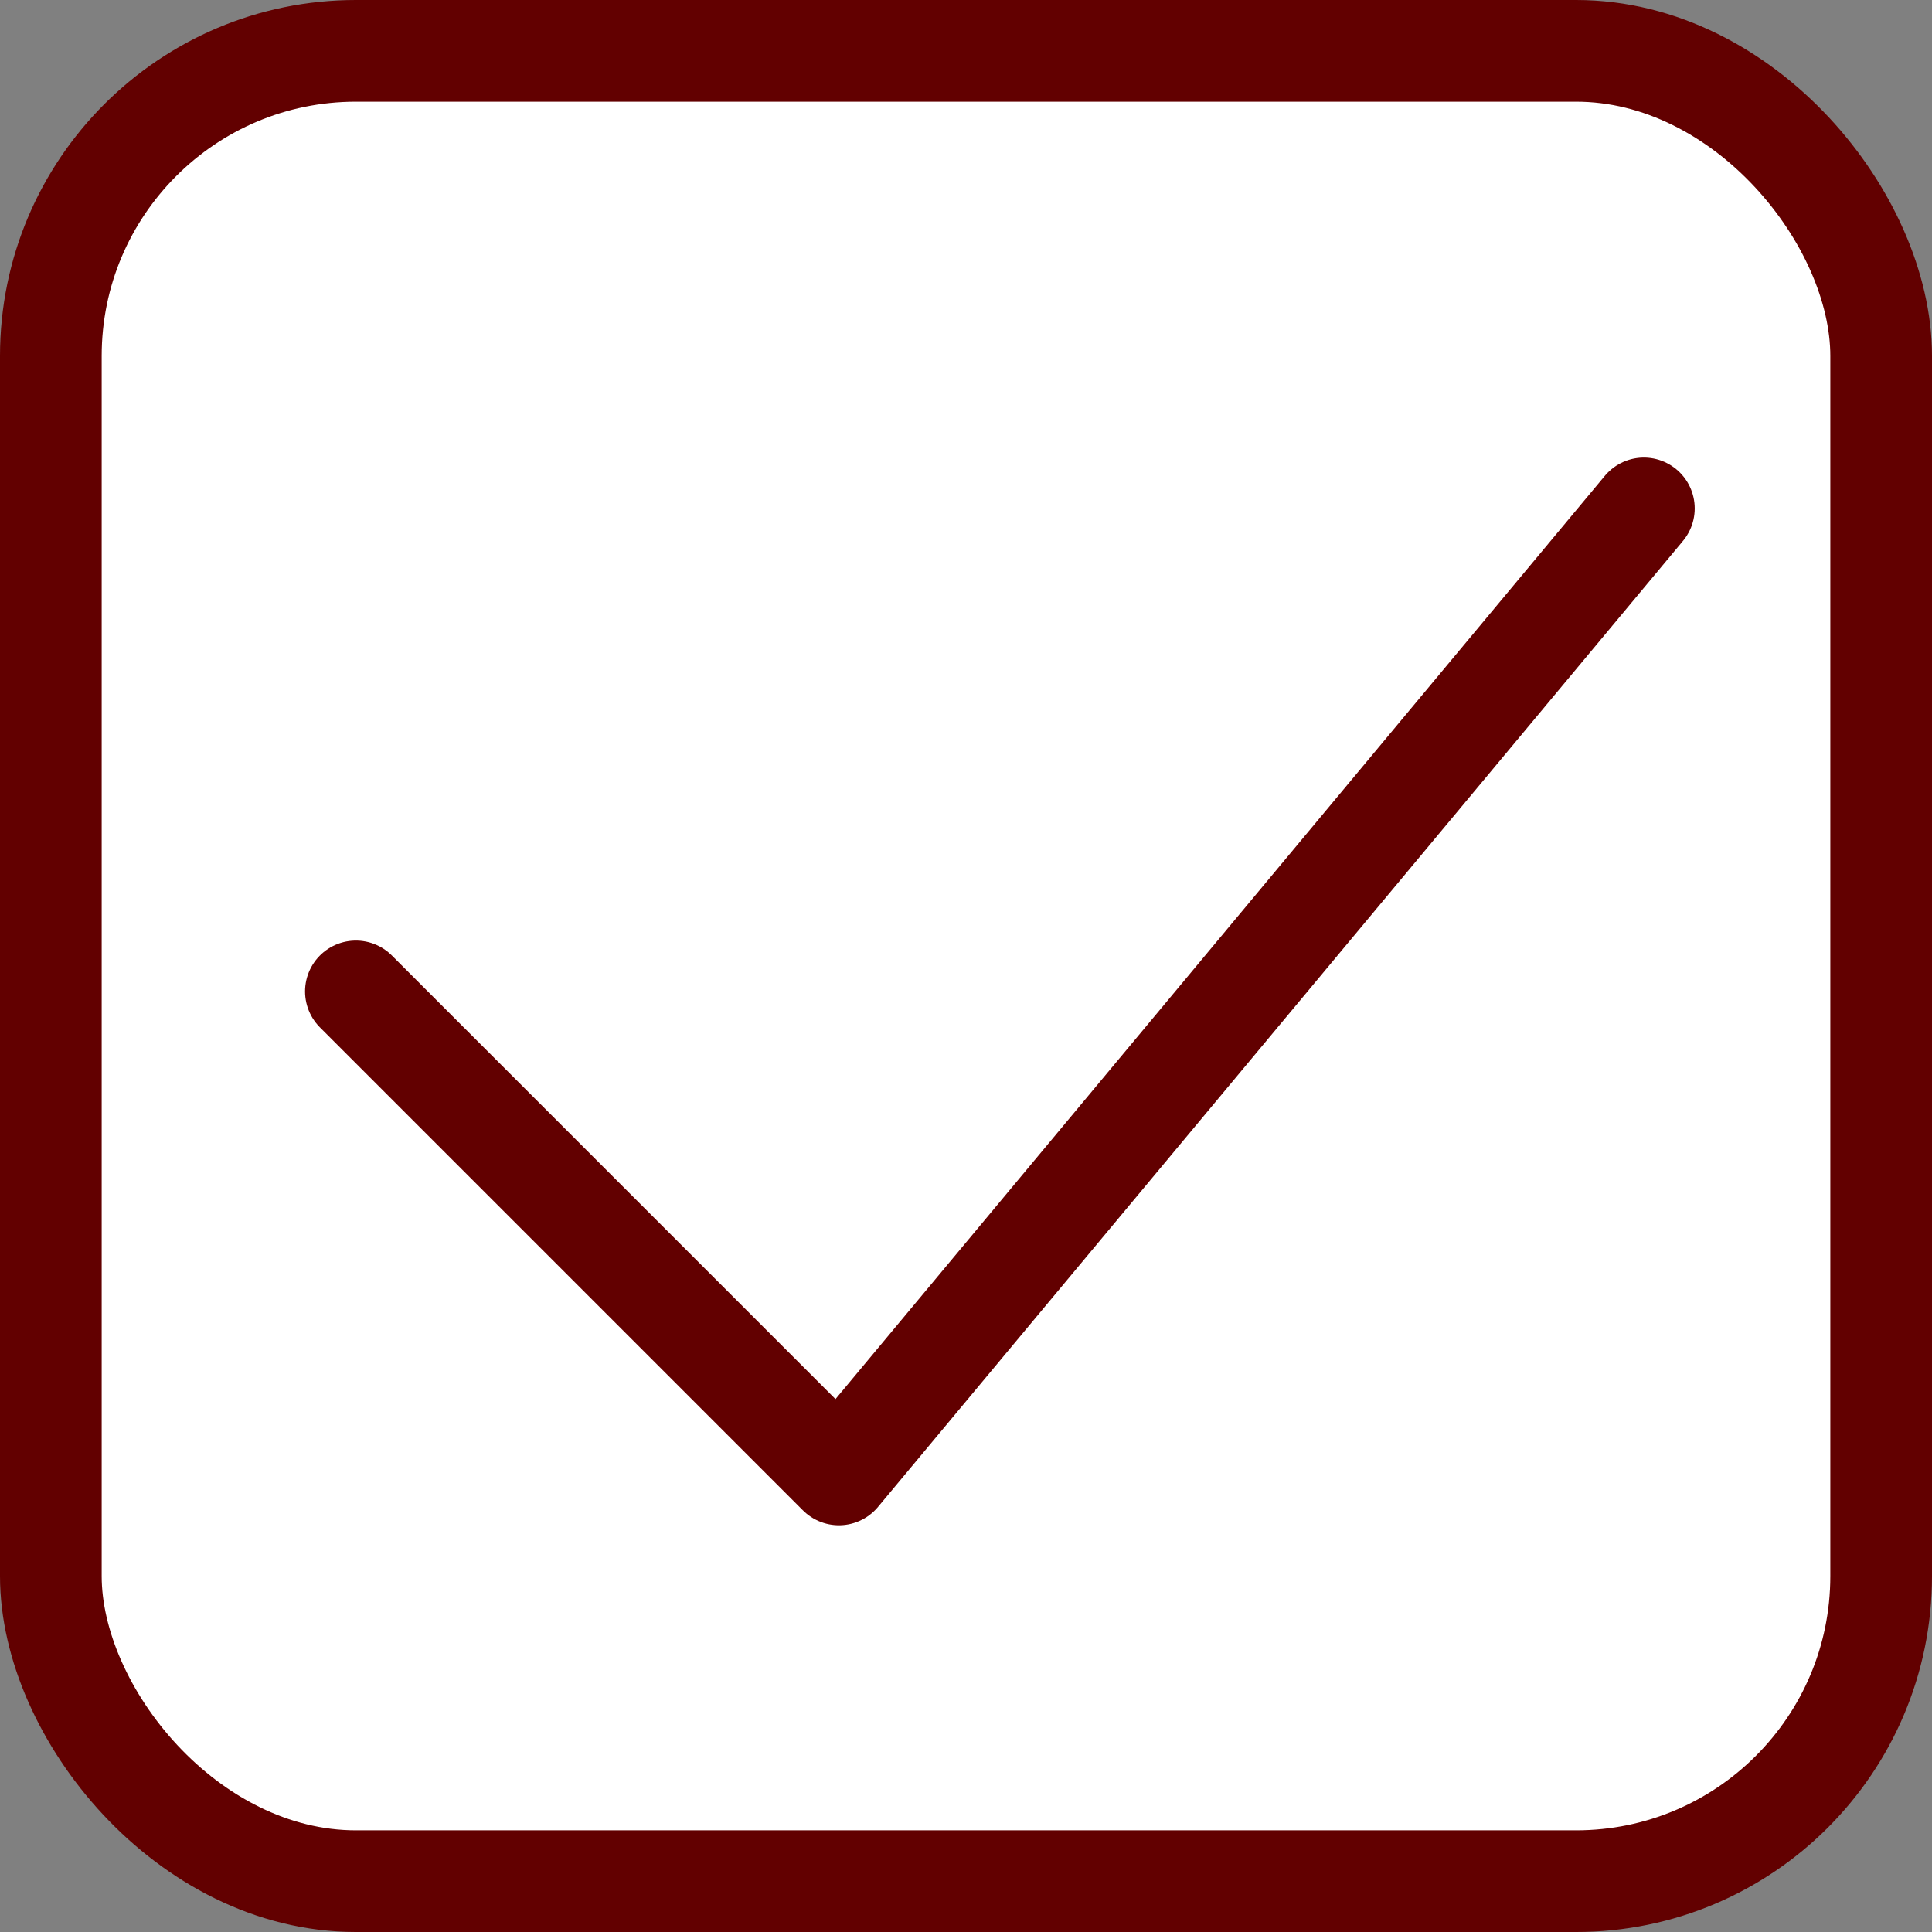
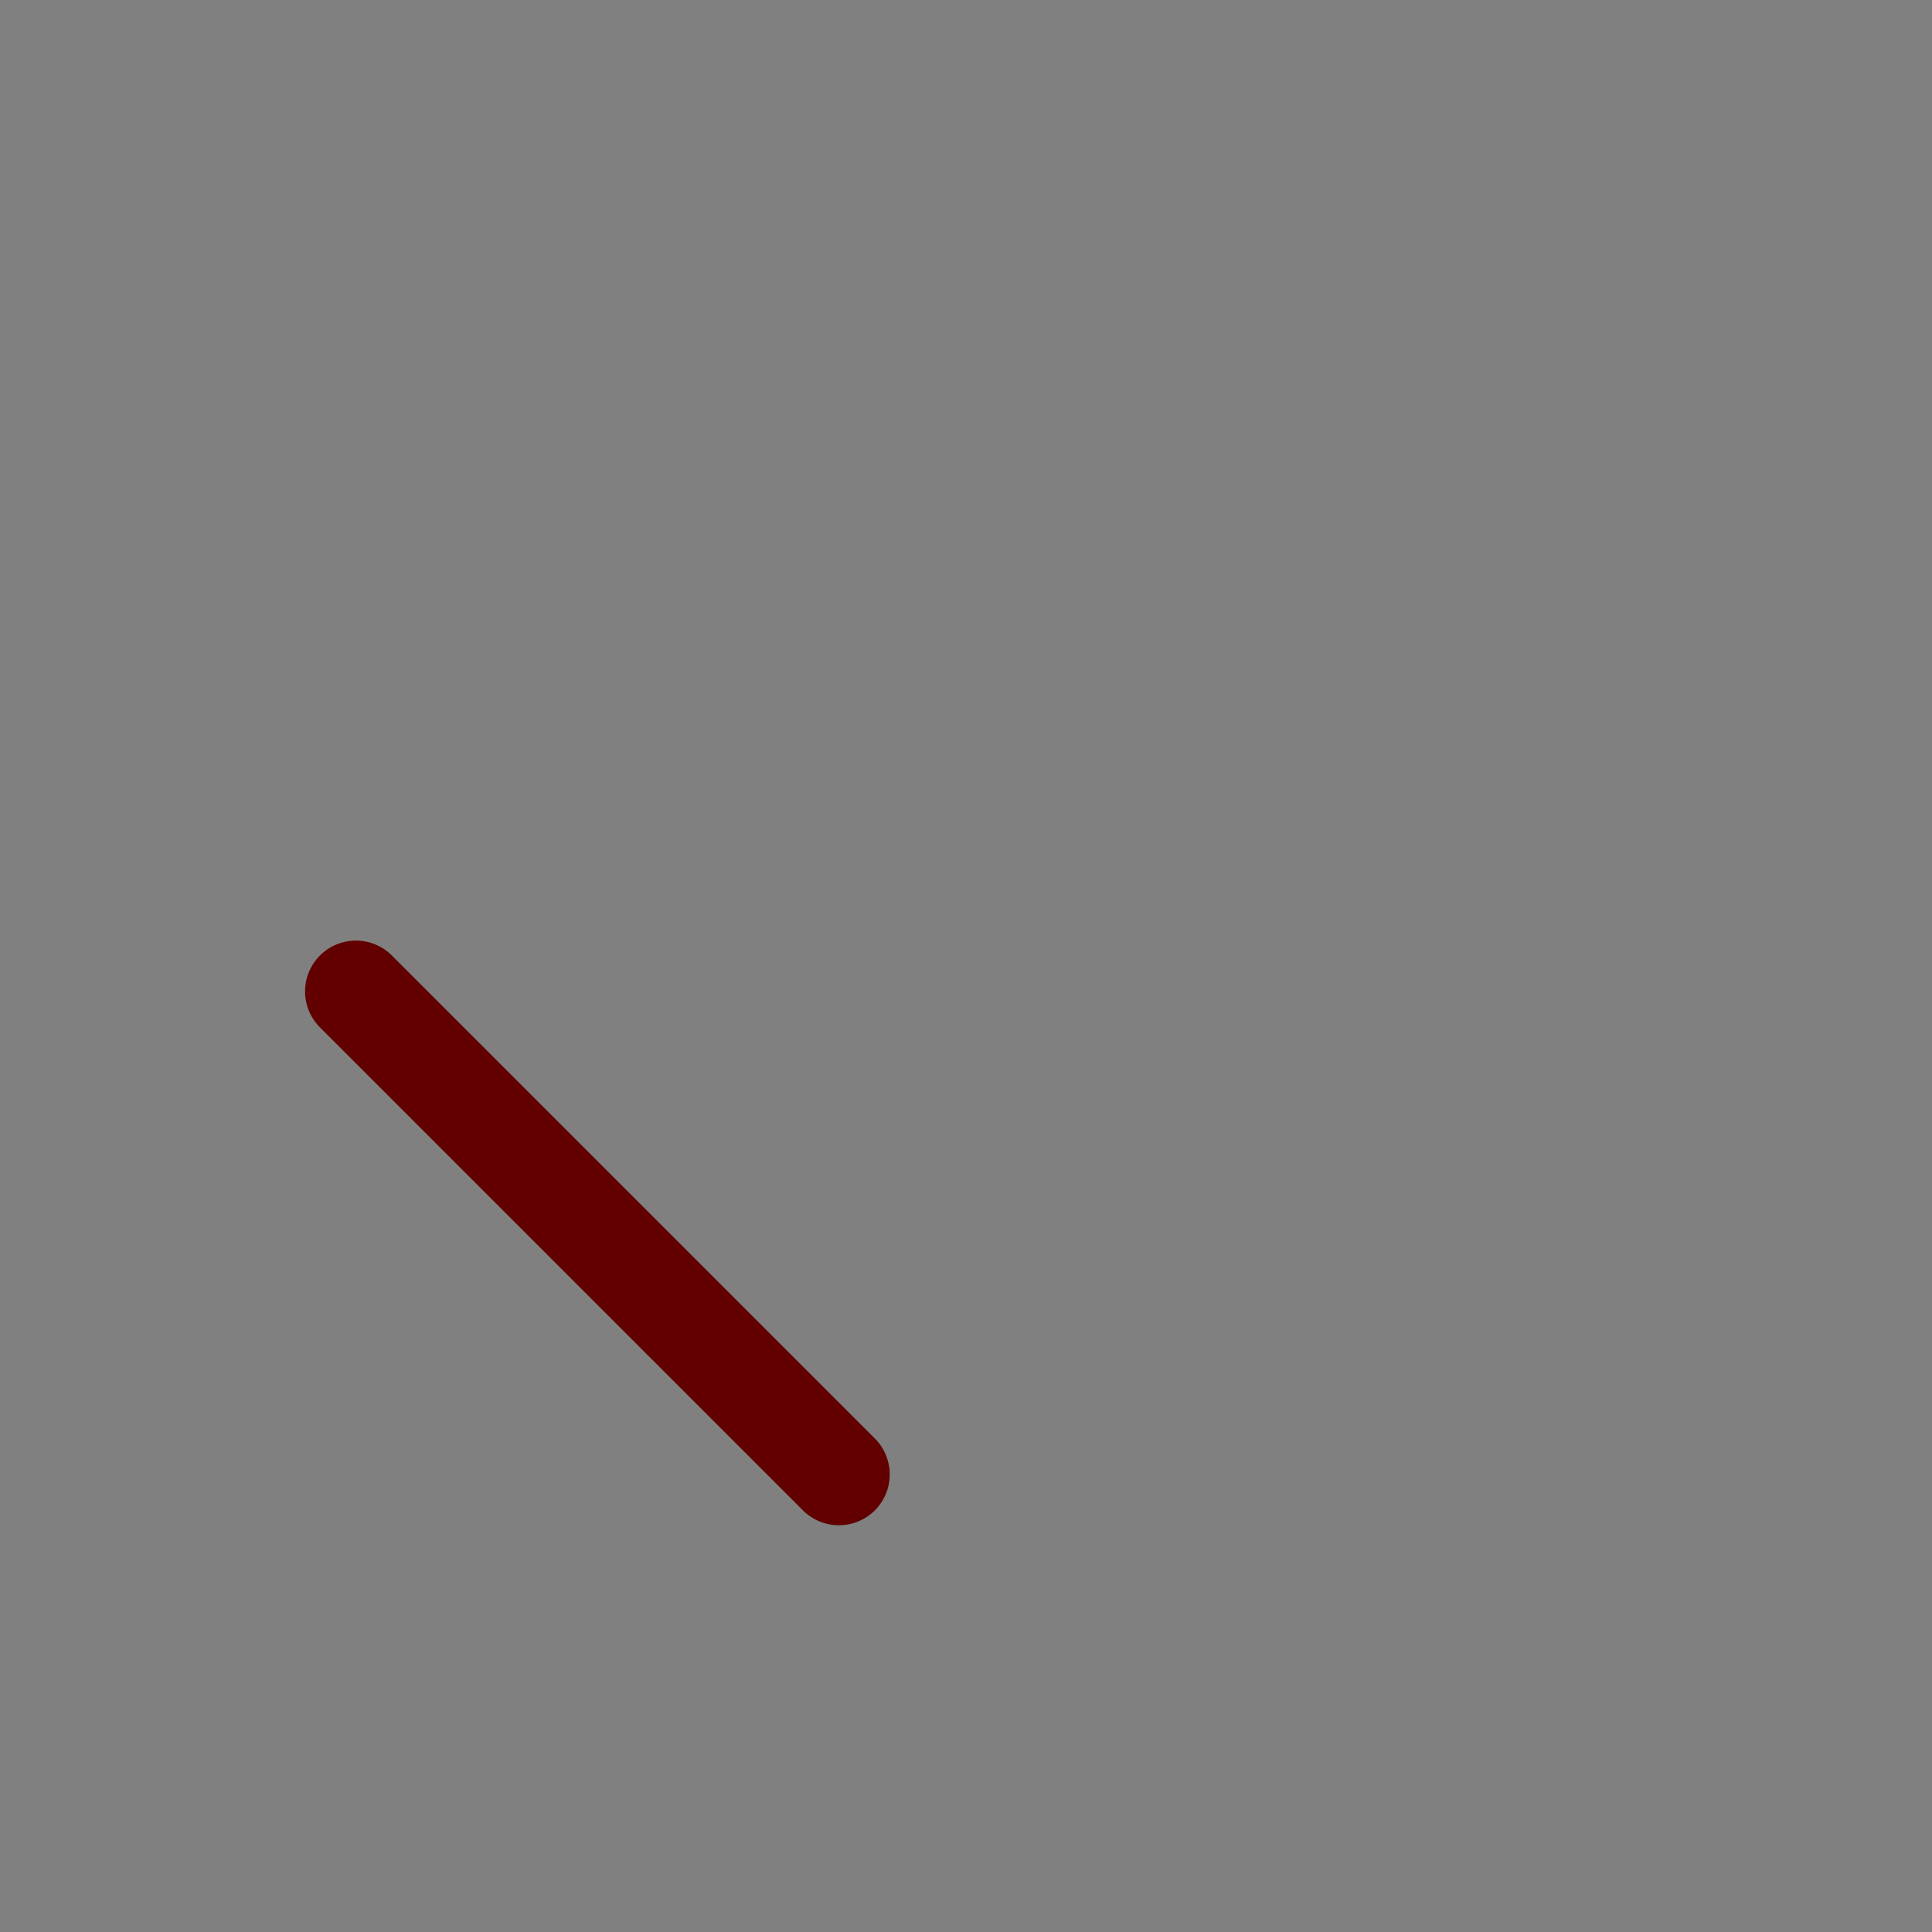
<svg xmlns="http://www.w3.org/2000/svg" width="38" height="38" viewBox="0 0 38 38" fill="none">
  <rect x="0" y="0" width="38" height="38" fill="#808080" stroke="none" />
-   <rect x="1" y="1" width="36" height="36" rx="6" fill="white" stroke="#620000" stroke-width="2" />
-   <path d="M7 19.5L16.5 29L32.333 10" stroke="#620000" stroke-width="2" stroke-linecap="round" stroke-linejoin="round" />
+   <path d="M7 19.5L16.5 29" stroke="#620000" stroke-width="2" stroke-linecap="round" stroke-linejoin="round" />
</svg>